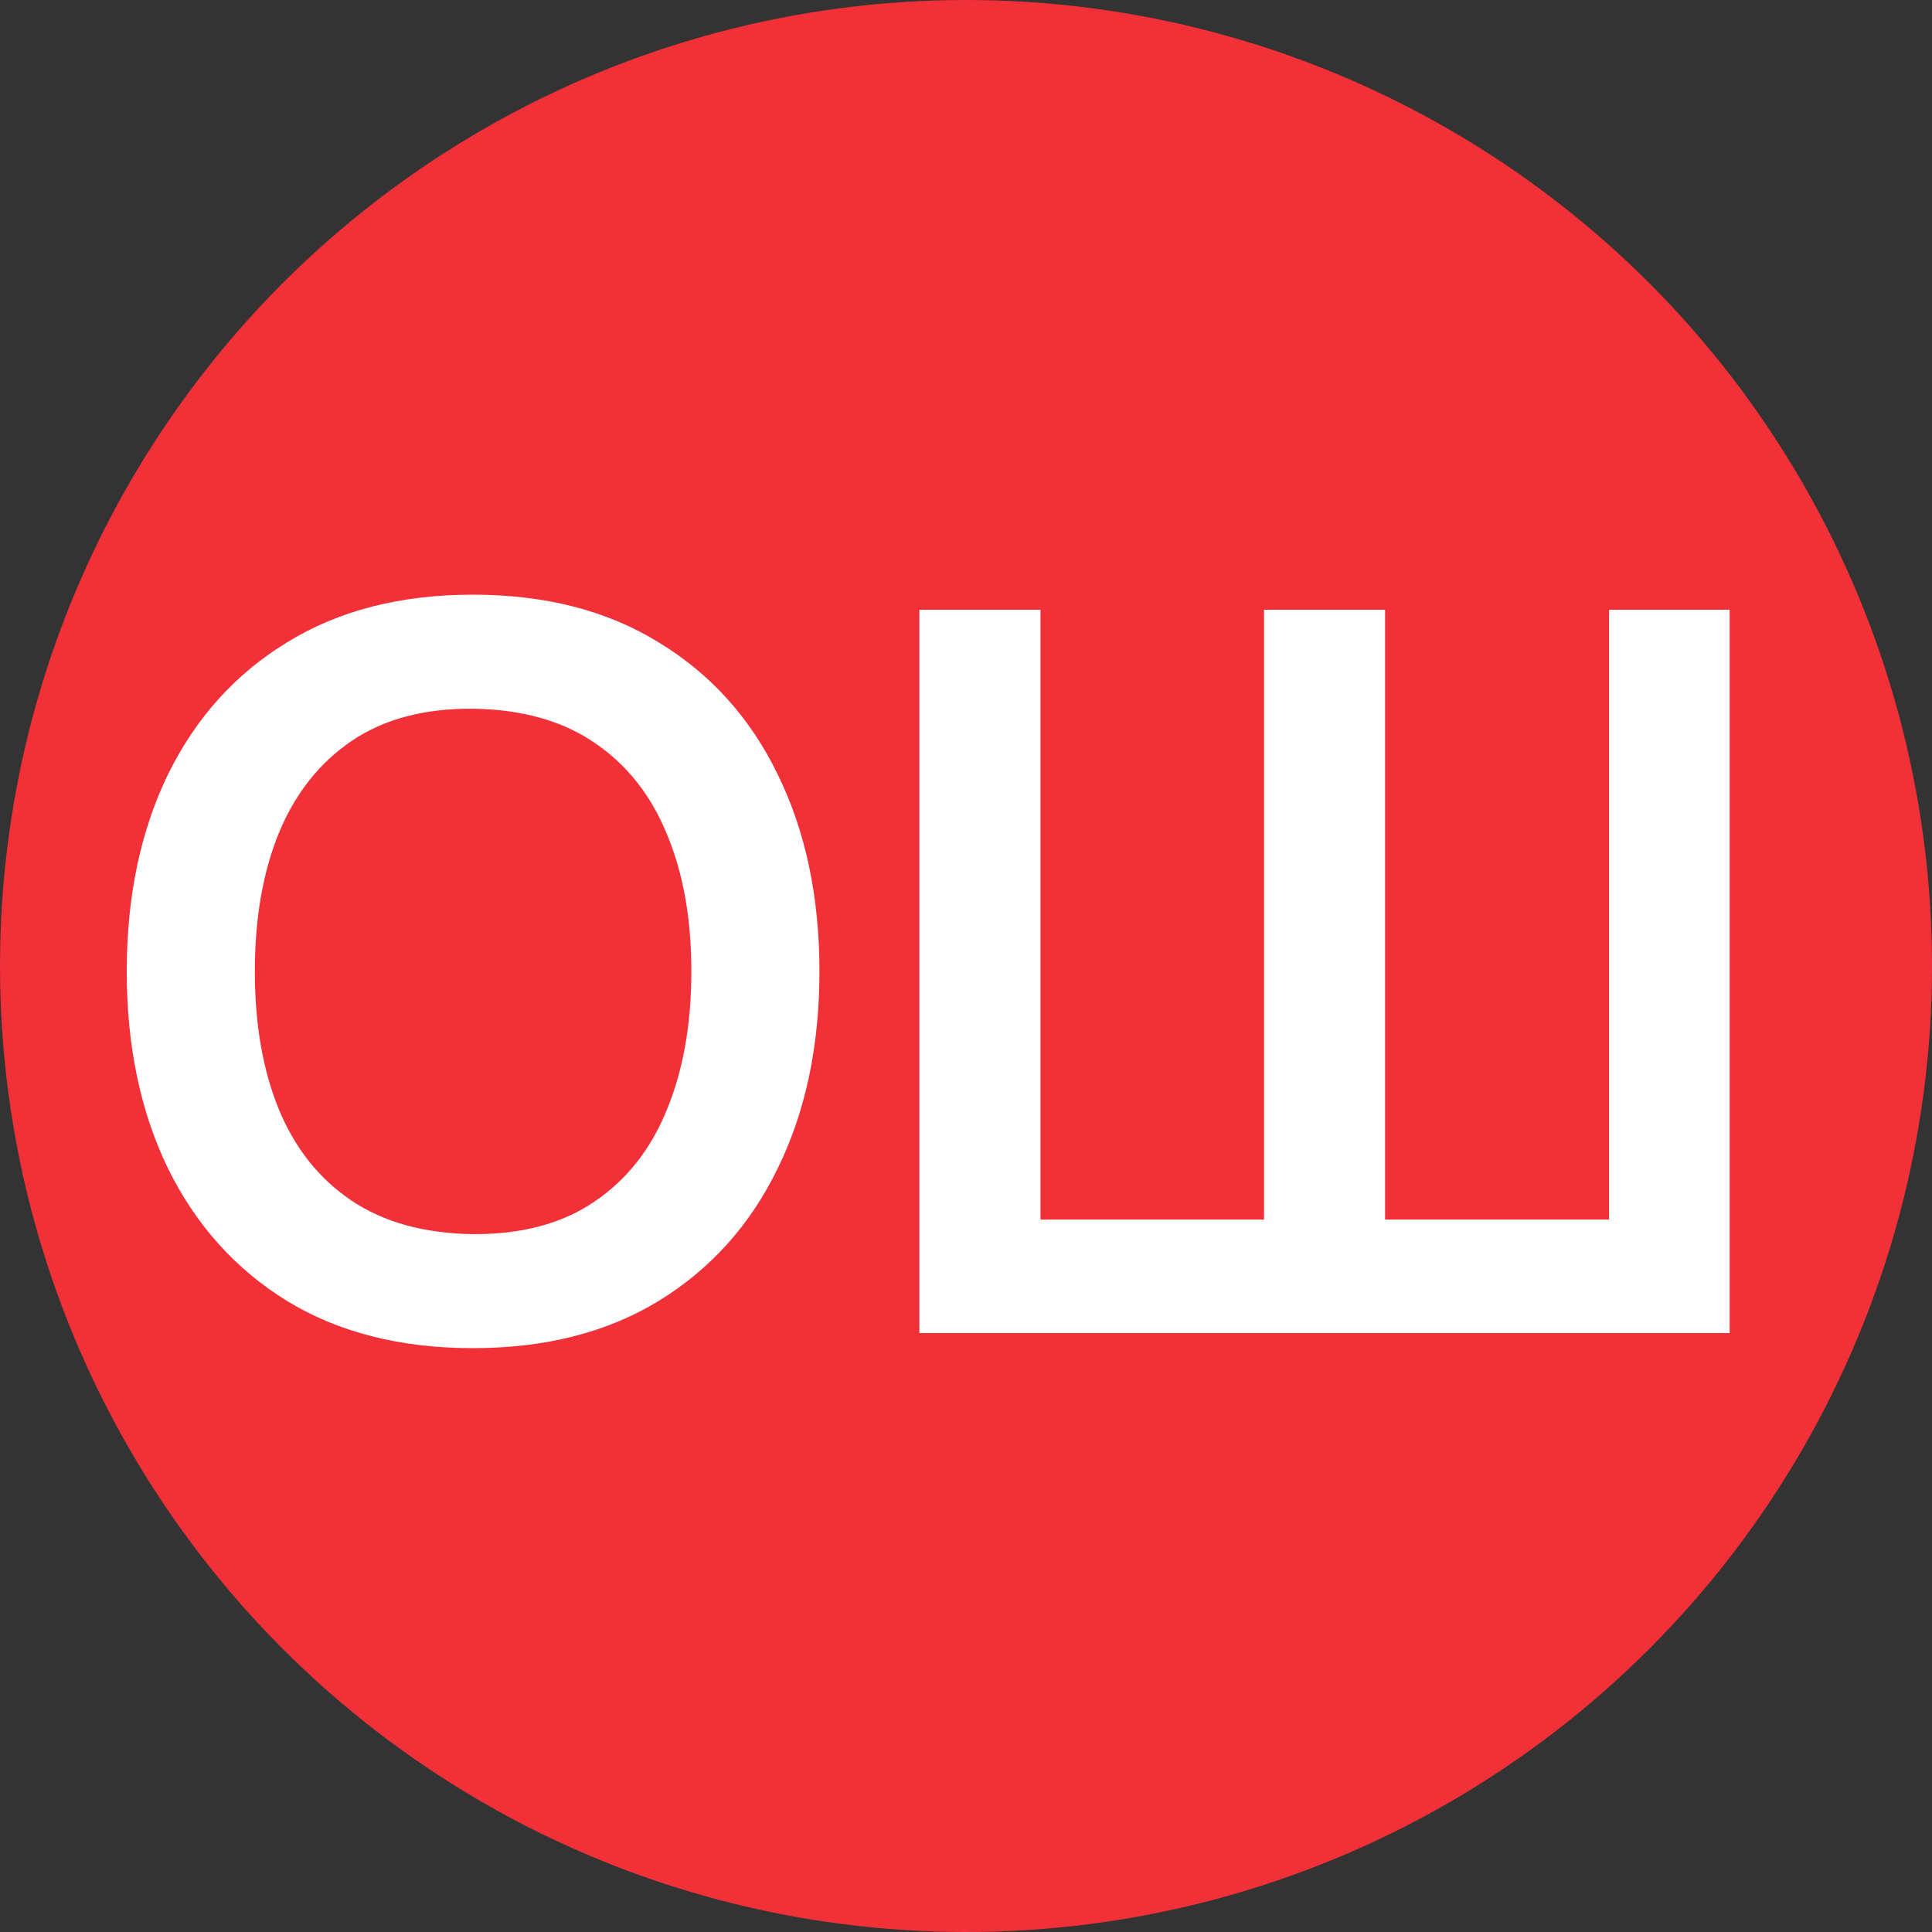
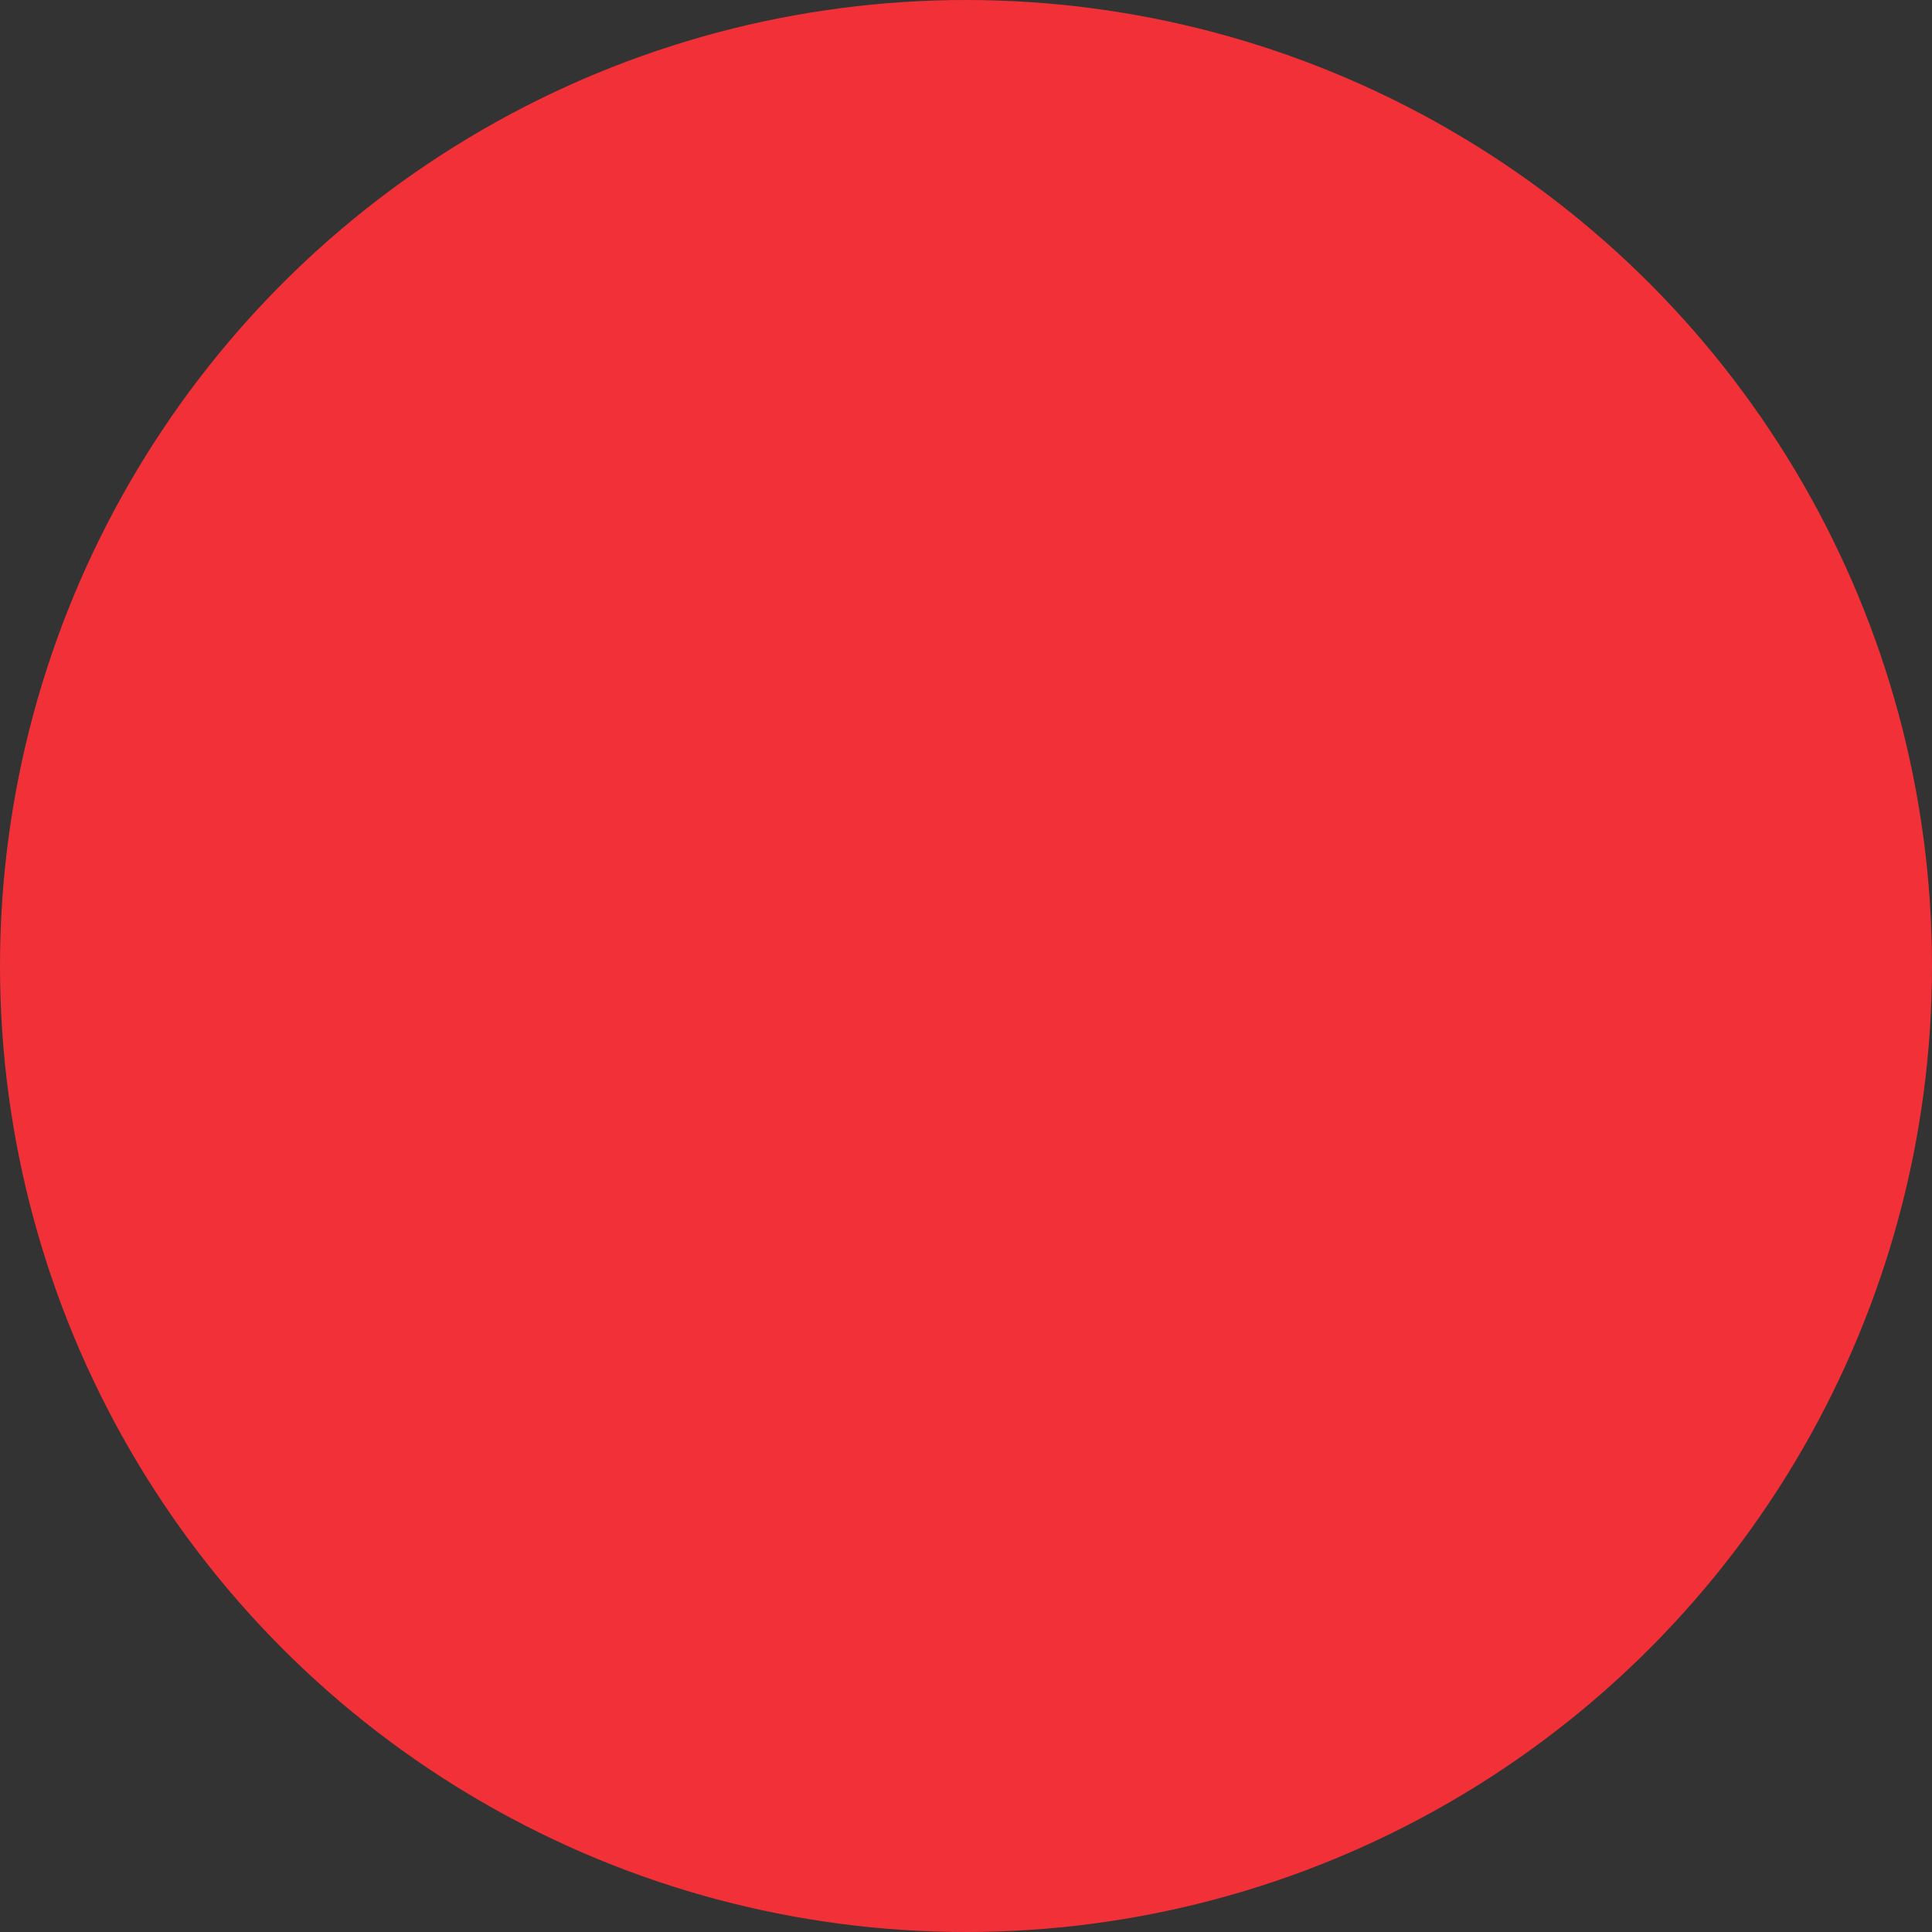
<svg xmlns="http://www.w3.org/2000/svg" width="100" height="100" viewBox="0 0 100 100" fill="none">
  <rect x="0" y="0" width="100" height="100" fill="#333333" stroke="none" />
  <circle cx="50" cy="50" r="50" fill="#F23037" />
-   <path d="M24.474 69.78C20.73 69.78 17.523 68.965 14.854 67.336C12.185 65.689 10.131 63.401 8.692 60.472C7.271 57.543 6.56 54.145 6.56 50.28C6.56 46.415 7.271 43.017 8.692 40.088C10.131 37.159 12.185 34.879 14.854 33.25C17.523 31.603 20.73 30.78 24.474 30.78C28.218 30.78 31.425 31.603 34.094 33.25C36.781 34.879 38.835 37.159 40.256 40.088C41.695 43.017 42.414 46.415 42.414 50.28C42.414 54.145 41.695 57.543 40.256 60.472C38.835 63.401 36.781 65.689 34.094 67.336C31.425 68.965 28.218 69.78 24.474 69.78ZM24.474 63.878C26.987 63.895 29.076 63.341 30.74 62.214C32.421 61.087 33.678 59.501 34.51 57.456C35.359 55.411 35.784 53.019 35.784 50.28C35.784 47.541 35.359 45.167 34.51 43.156C33.678 41.128 32.421 39.551 30.74 38.424C29.076 37.297 26.987 36.717 24.474 36.682C21.961 36.665 19.872 37.219 18.208 38.346C16.544 39.473 15.287 41.059 14.438 43.104C13.606 45.149 13.19 47.541 13.19 50.28C13.19 53.019 13.606 55.402 14.438 57.43C15.27 59.441 16.518 61.009 18.182 62.136C19.863 63.263 21.961 63.843 24.474 63.878ZM47.589 69V31.56H53.855V63.124H65.425V31.56H71.691V63.124H83.287V31.56H89.527V69H47.589Z" fill="white" />
</svg>